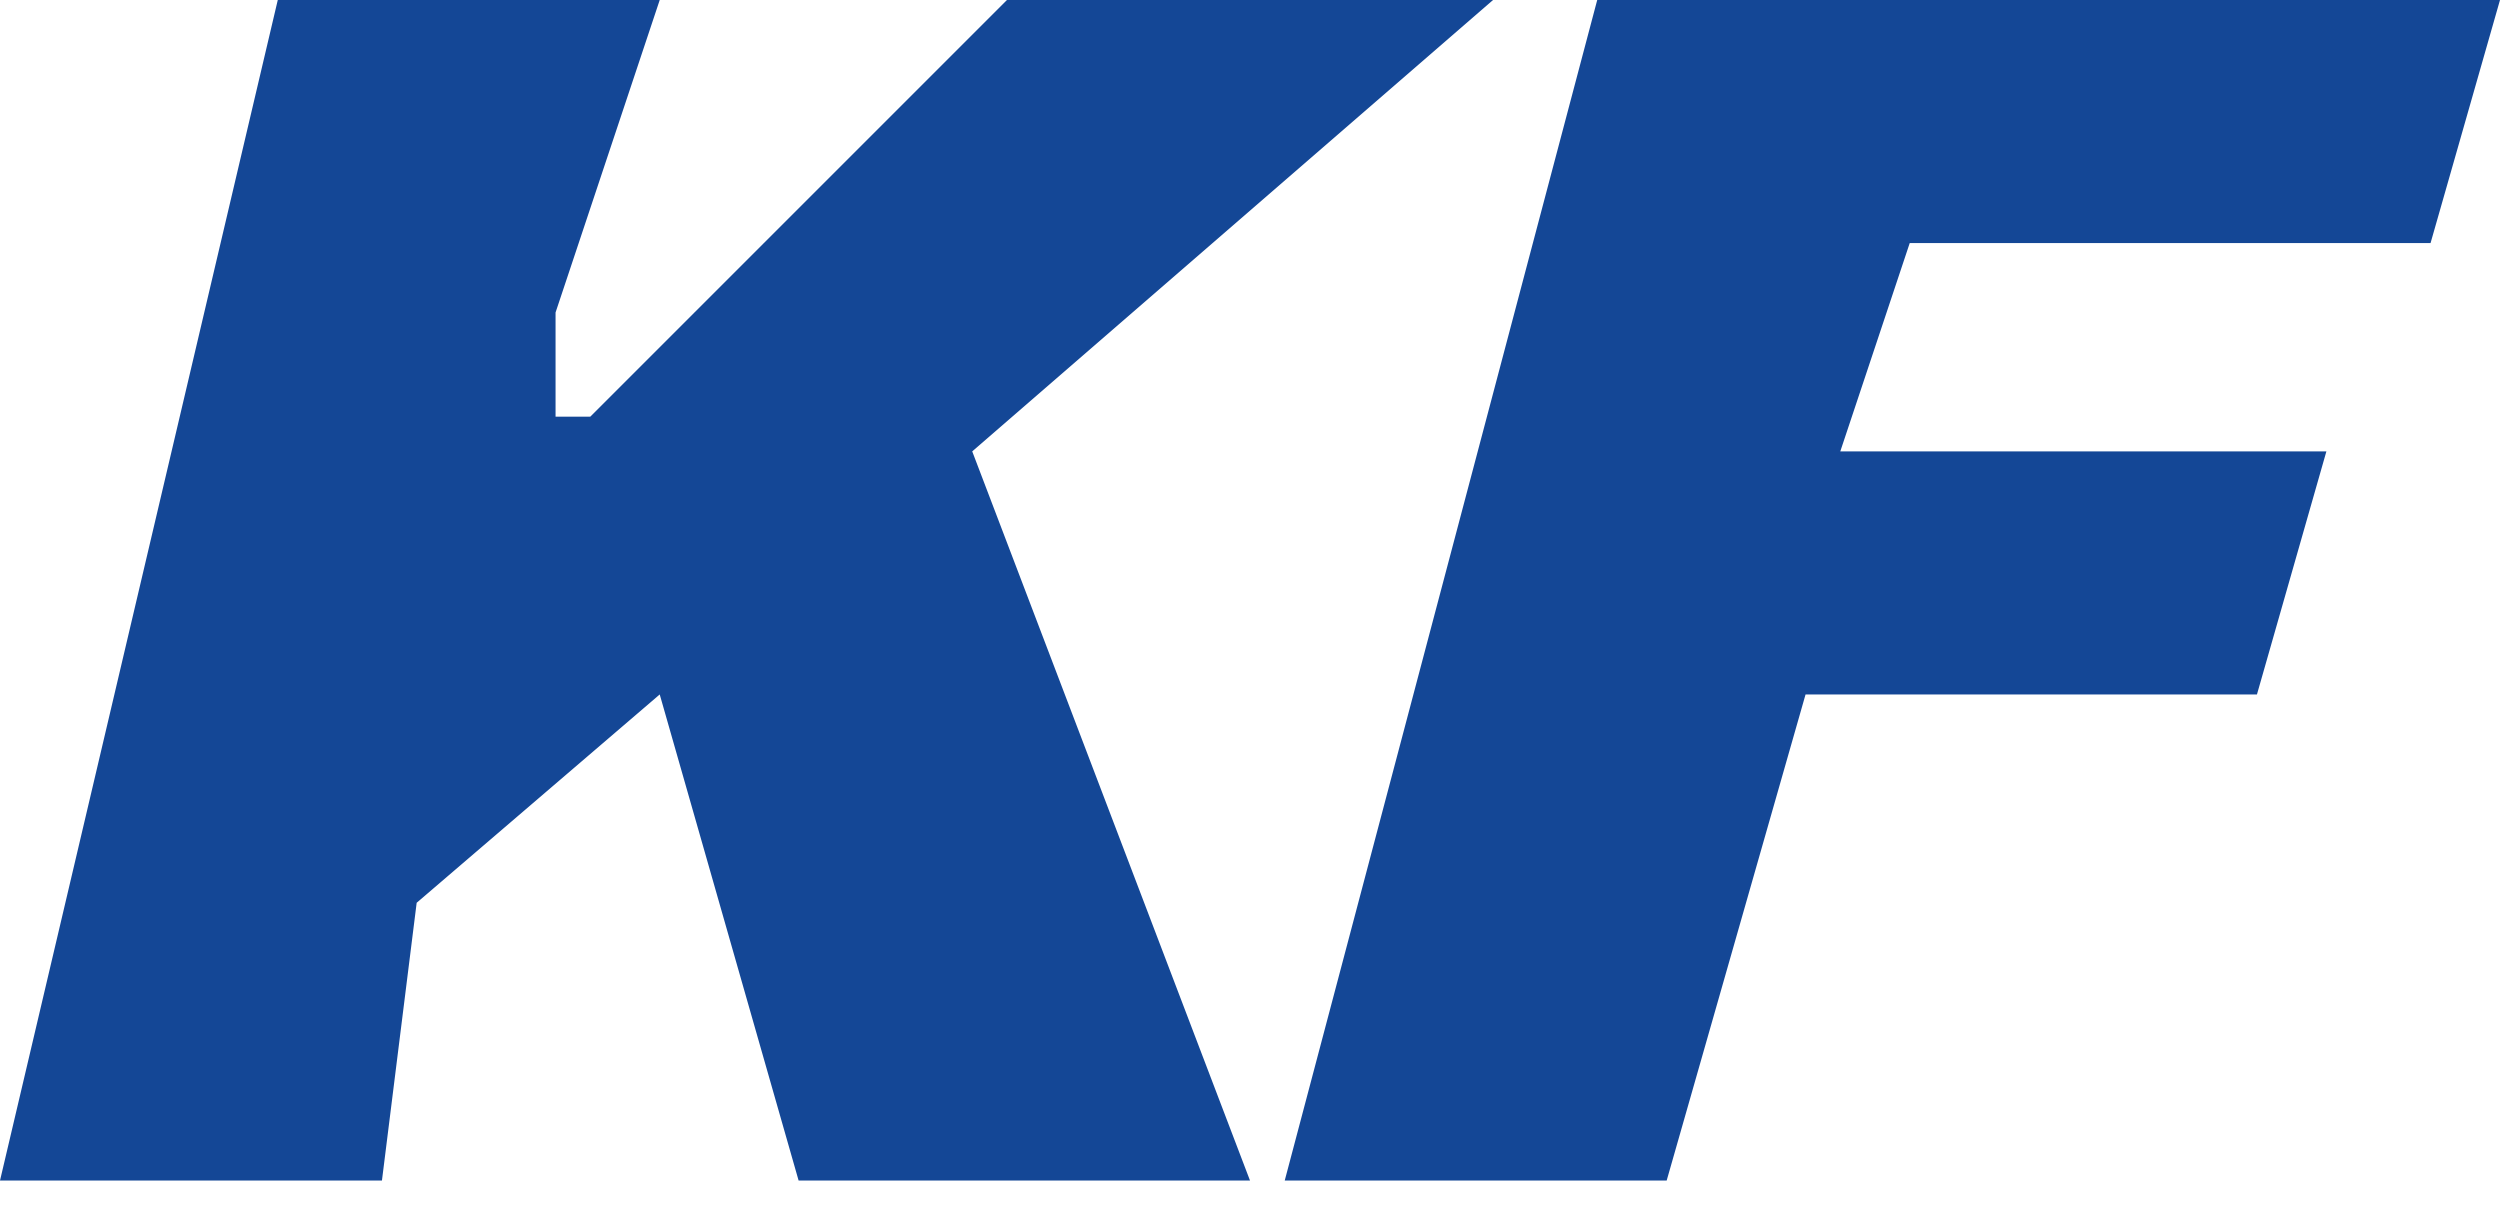
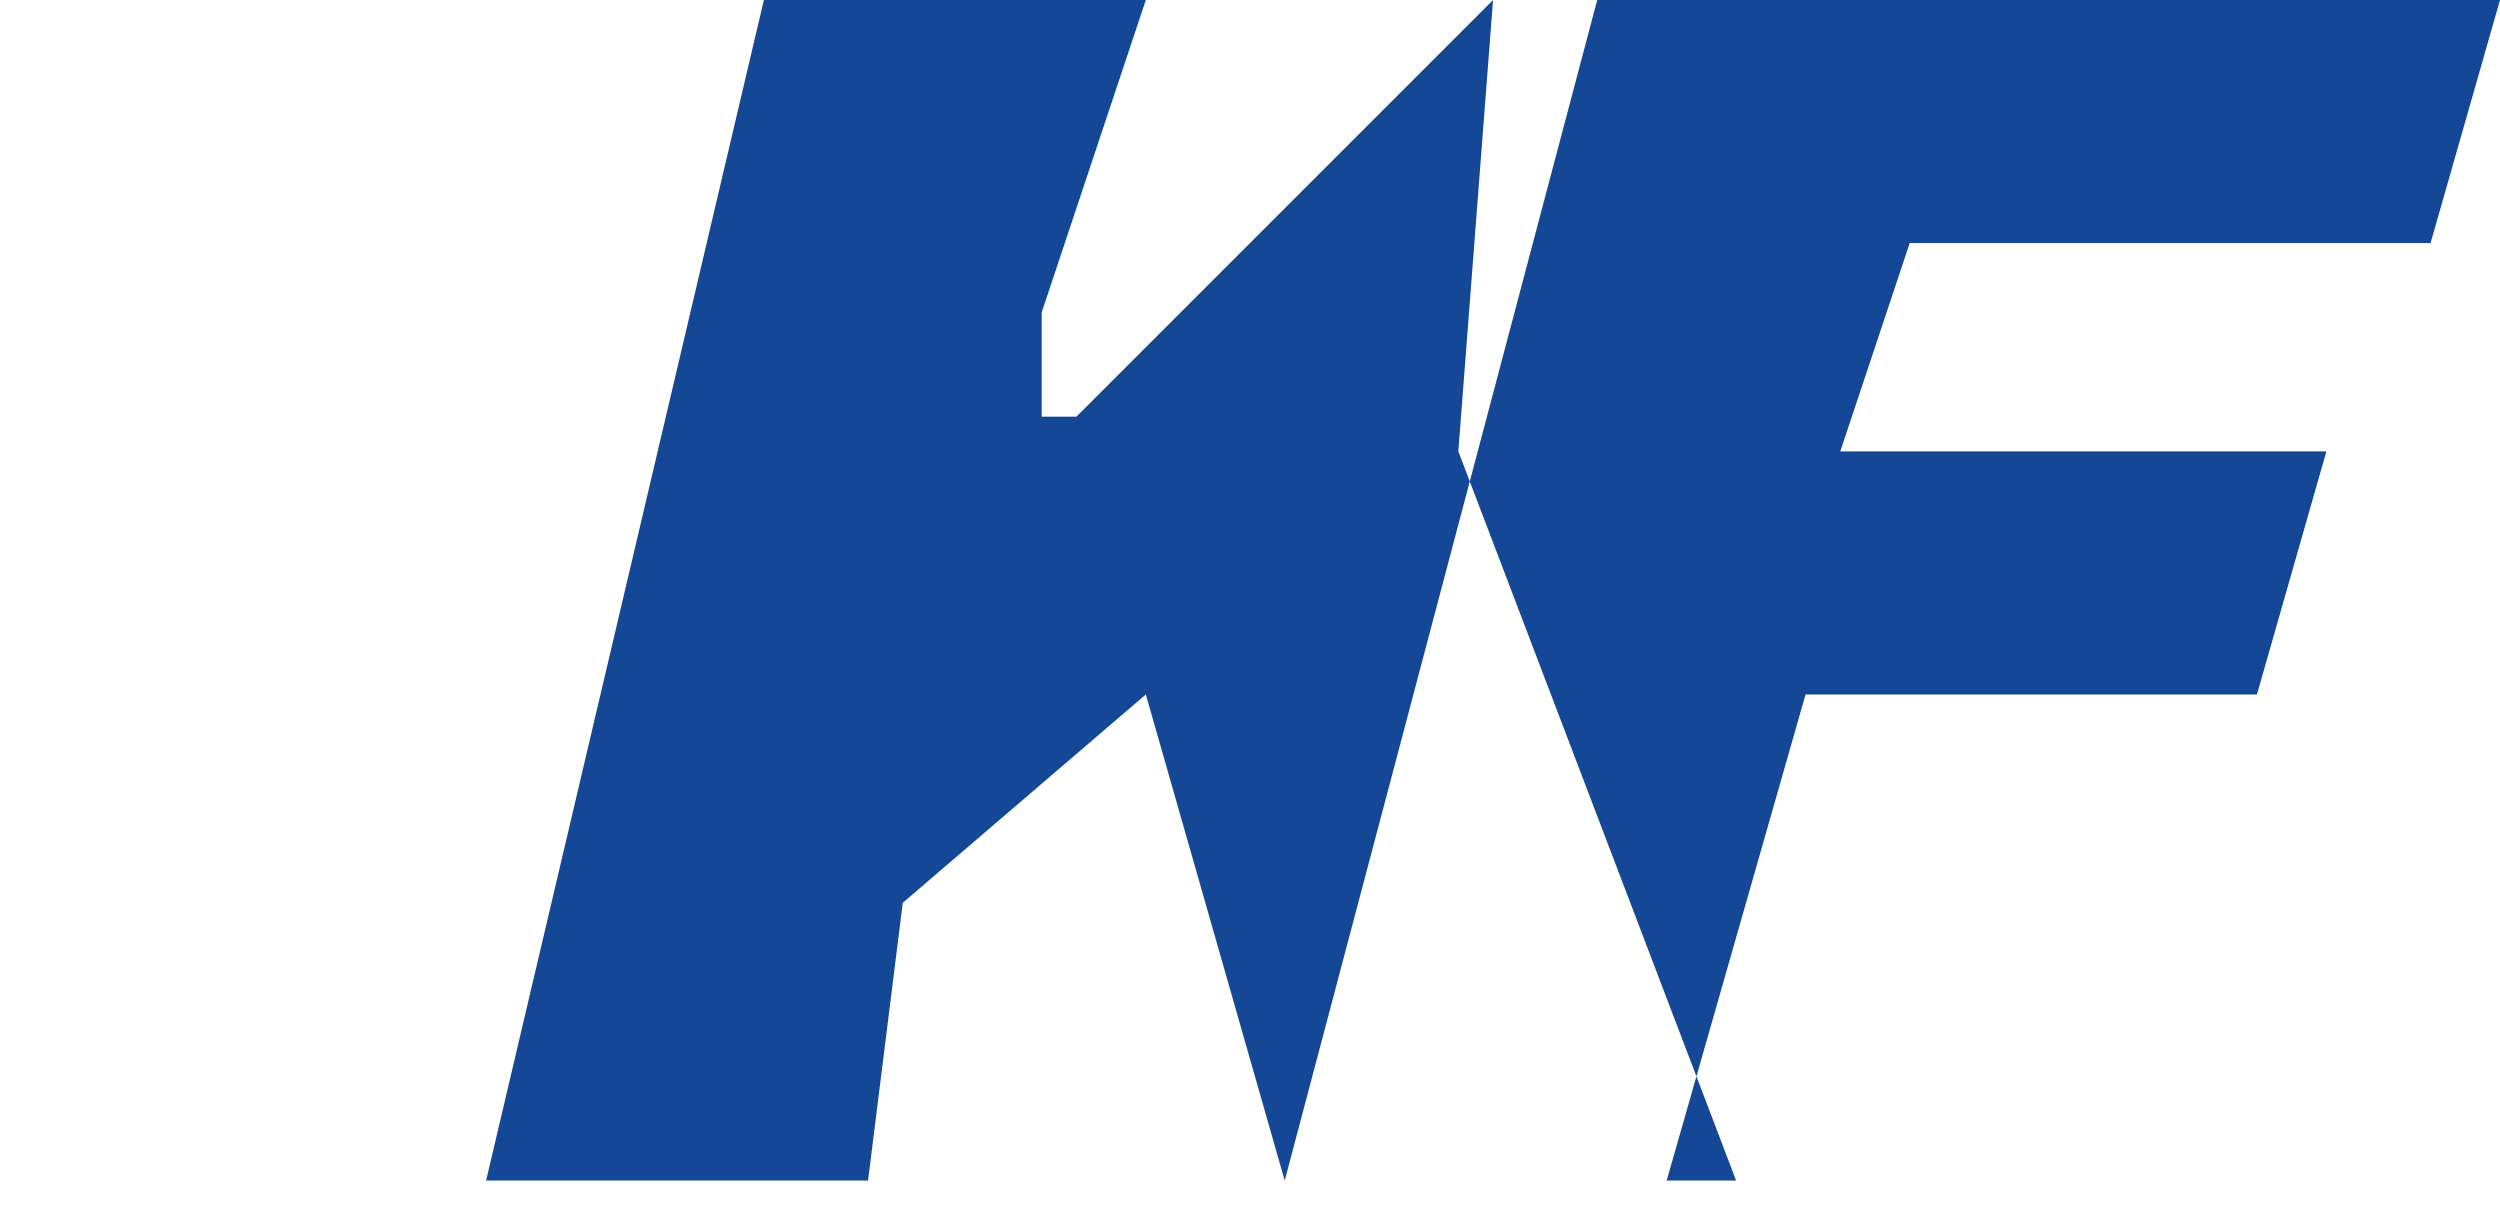
<svg xmlns="http://www.w3.org/2000/svg" version="1.1" id="レイヤー_1" x="0px" y="0px" width="72px" height="35px" viewBox="-26.117 24.363 72 35" enable-background="new -26.117 24.363 72 35" xml:space="preserve">
  <g>
    <g>
-       <path fill-rule="evenodd" clip-rule="evenodd" fill="#144796" d="M16.883,24.363h-14l-12,12h-1v-3l3-9h-11l-8,34h11l1-8l7-6l4,14    h13l-8-21L16.883,24.363z M43.883,31.363l2-7h-26l-9,34h11l4-14h13l2-7h-14l2-6H43.883z" />
+       <path fill-rule="evenodd" clip-rule="evenodd" fill="#144796" d="M16.883,24.363l-12,12h-1v-3l3-9h-11l-8,34h11l1-8l7-6l4,14    h13l-8-21L16.883,24.363z M43.883,31.363l2-7h-26l-9,34h11l4-14h13l2-7h-14l2-6H43.883z" />
    </g>
  </g>
</svg>